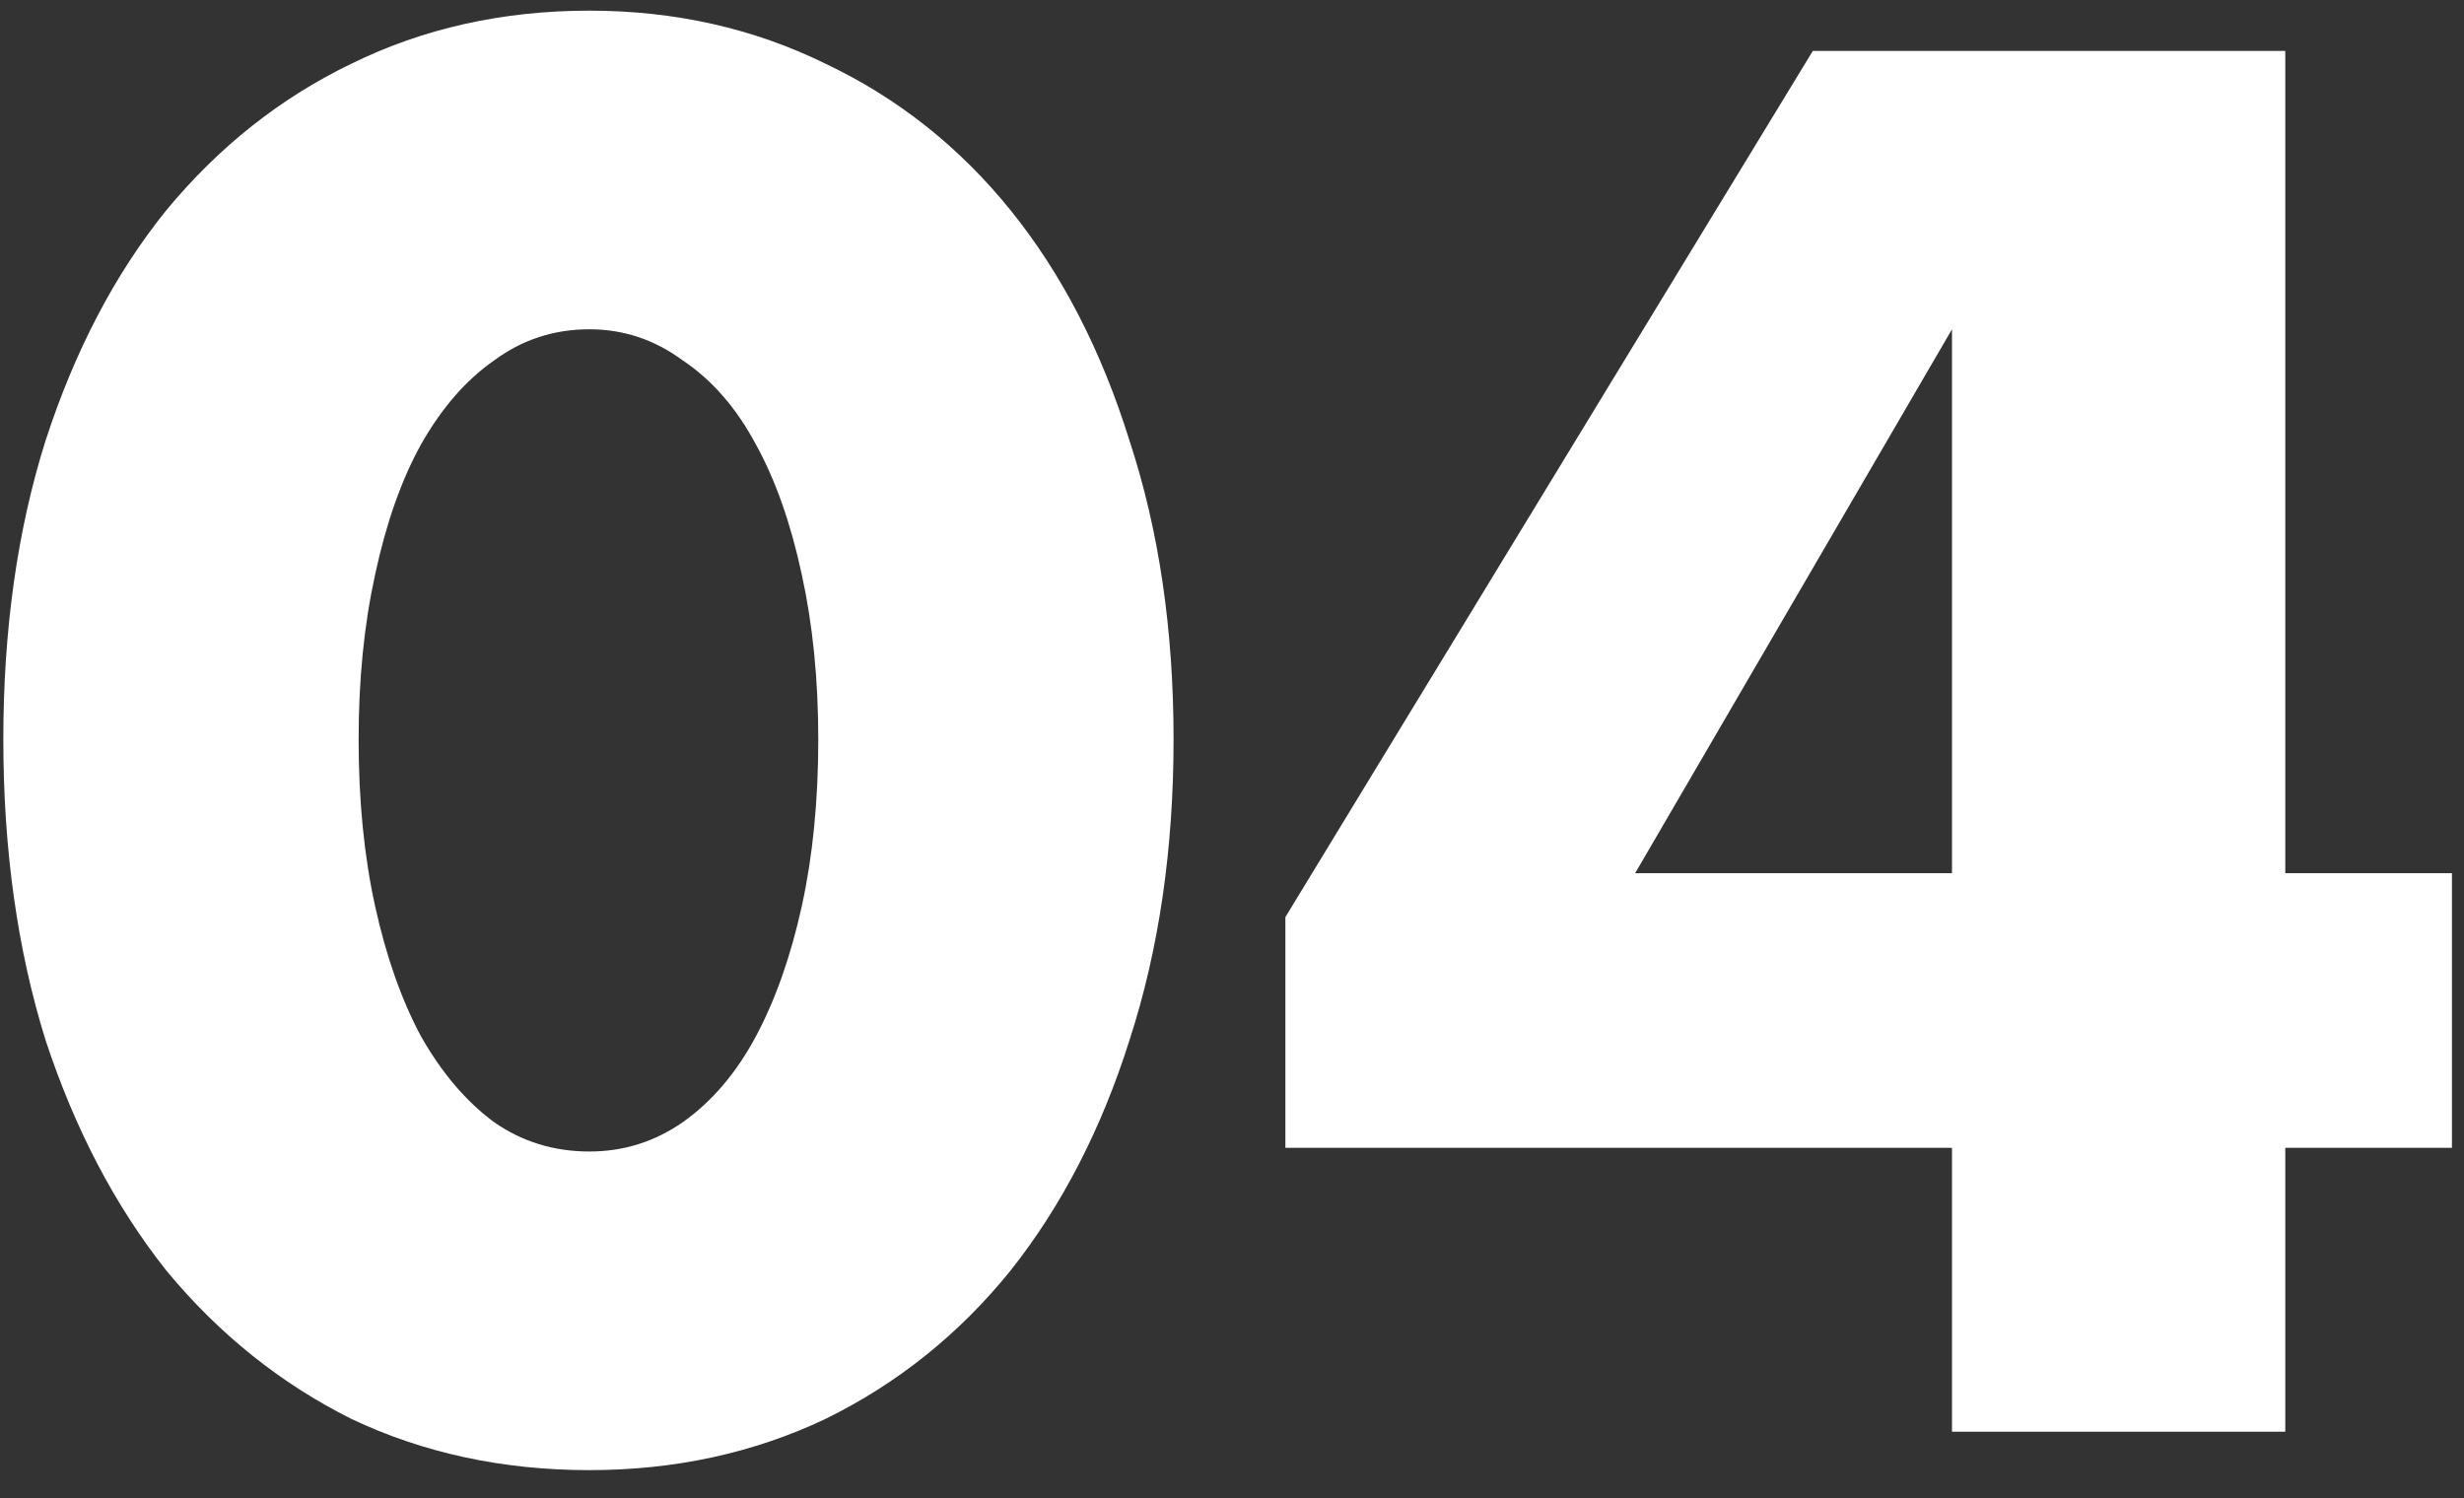
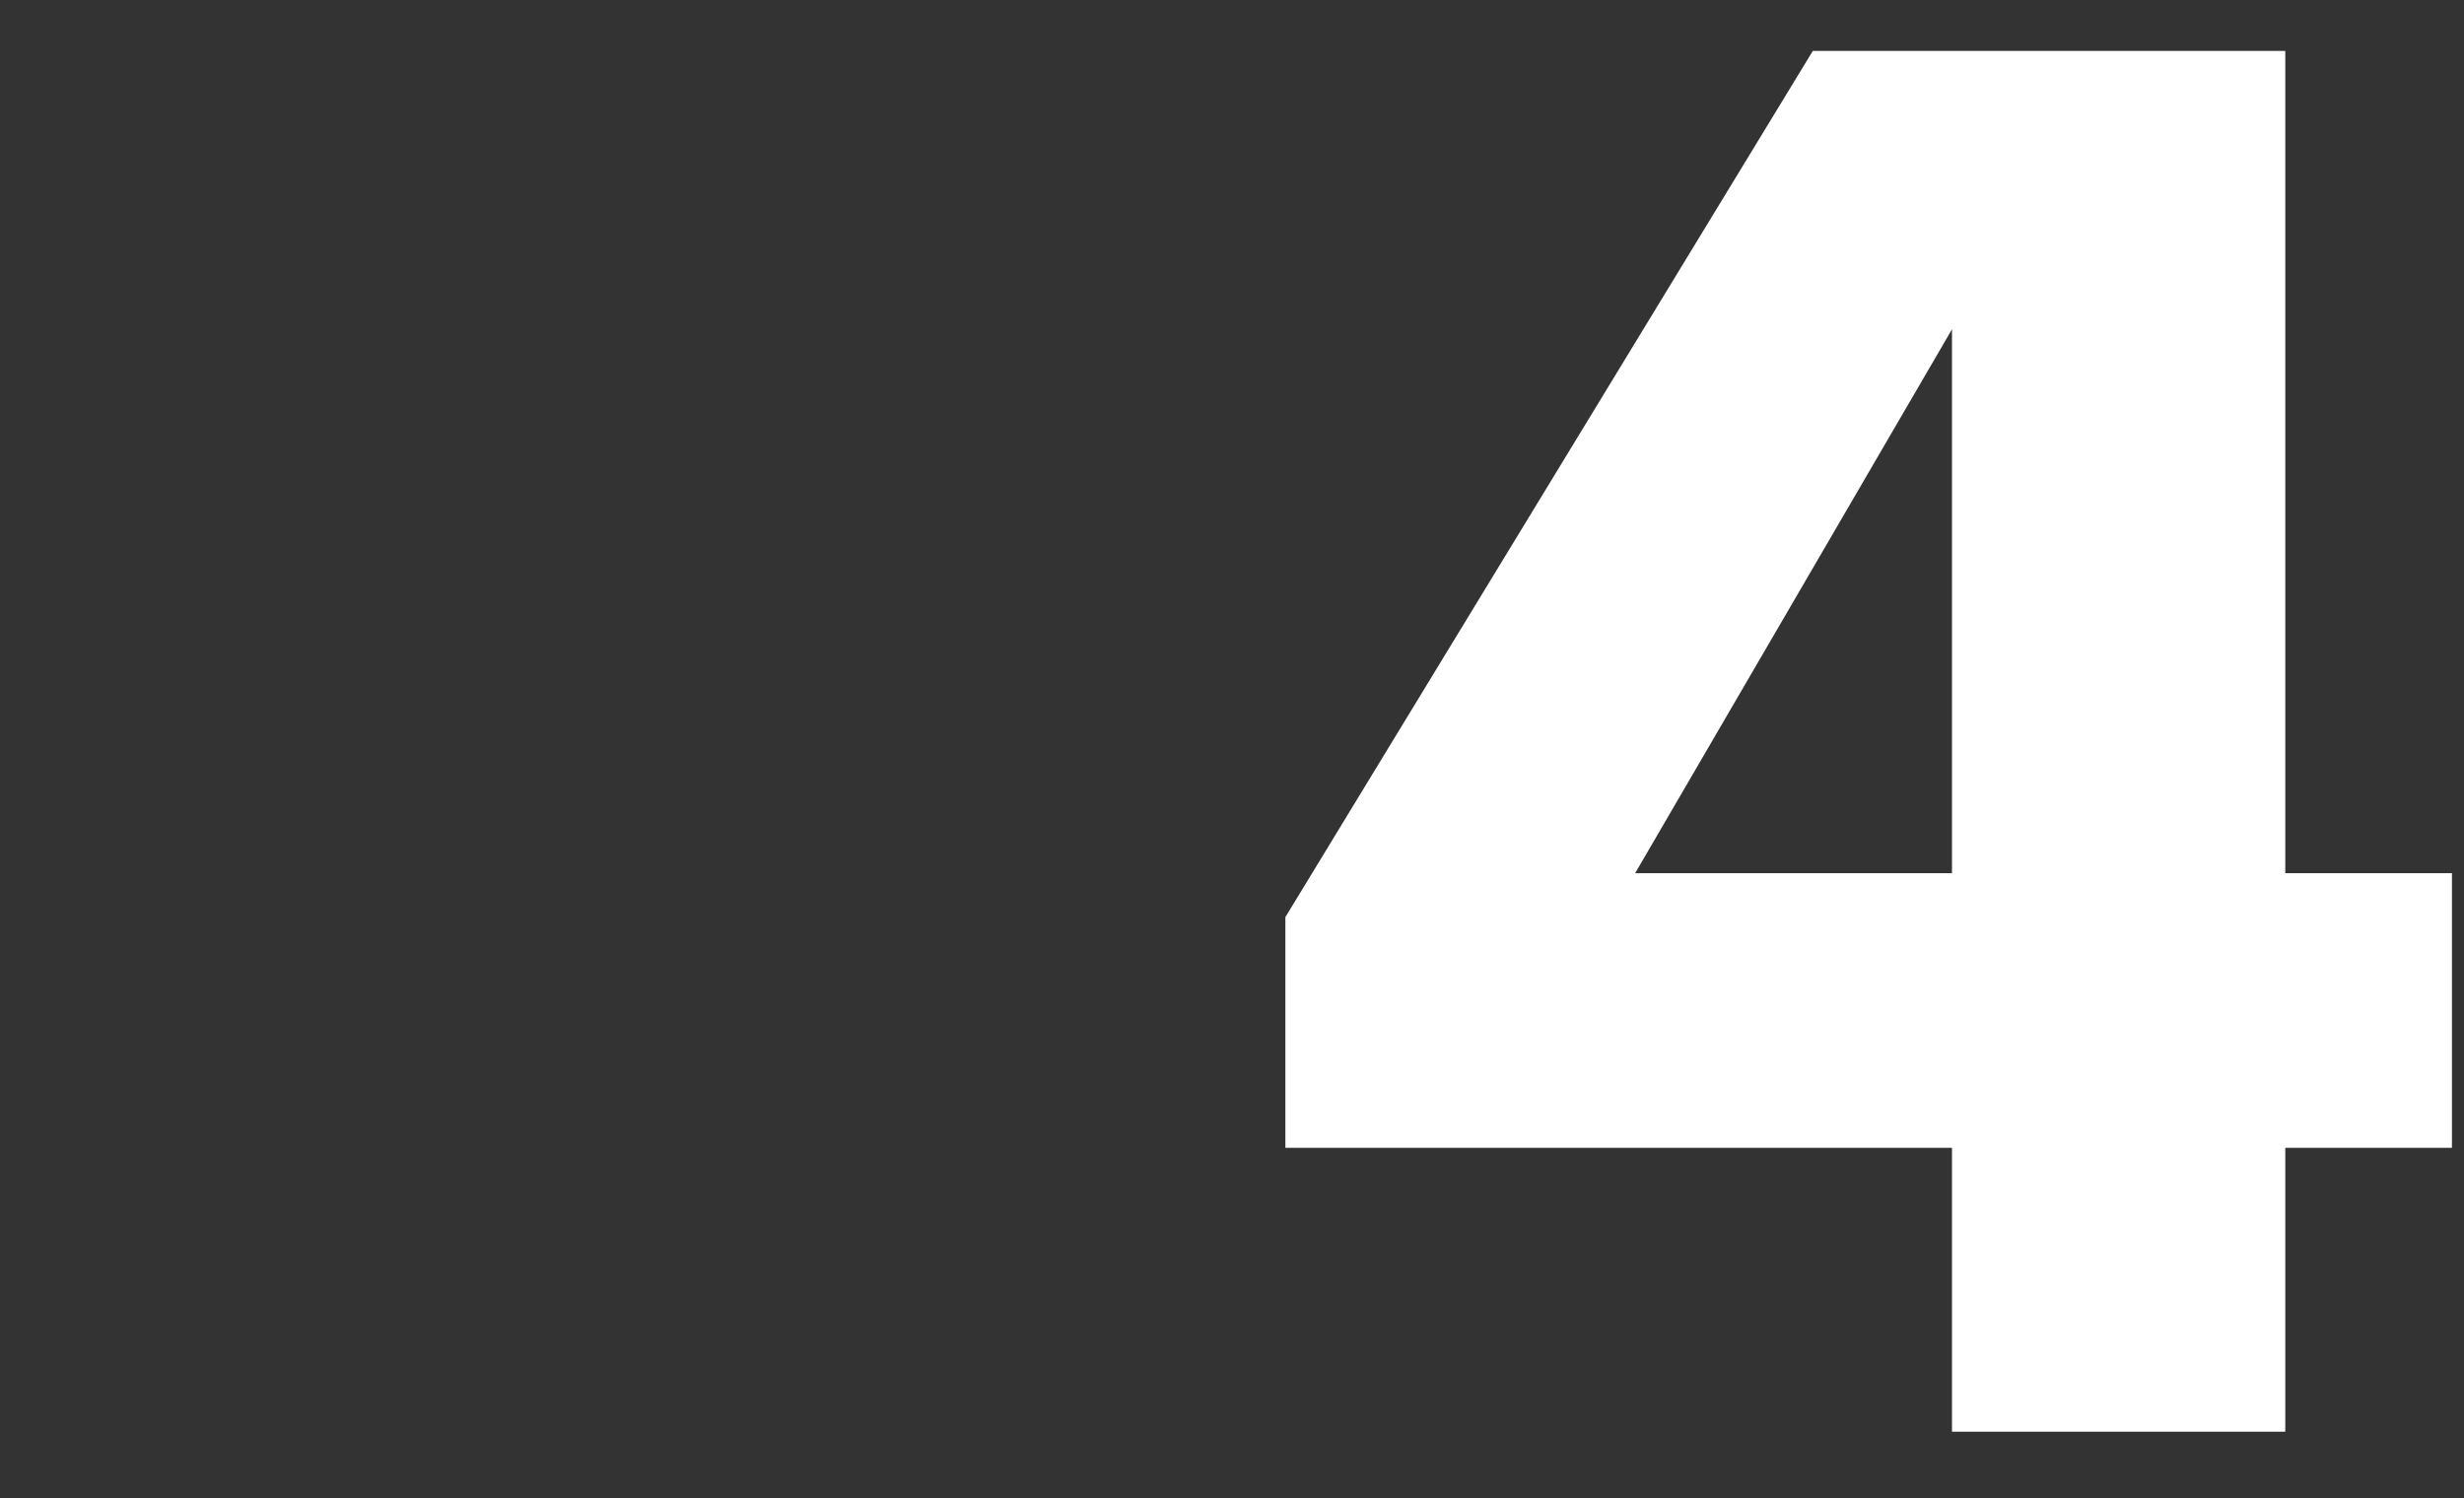
<svg xmlns="http://www.w3.org/2000/svg" width="74" height="45" viewBox="0 0 74 45" fill="none">
  <rect x="0" y="0" width="74" height="45" fill="#333333" stroke="none" />
-   <path d="M10.77 22.21C10.77 24.043 10.935 25.712 11.265 27.215C11.595 28.718 12.053 30.02 12.64 31.12C13.263 32.22 13.996 33.082 14.84 33.705C15.683 34.292 16.636 34.585 17.7 34.585C18.726 34.585 19.661 34.292 20.505 33.705C21.385 33.082 22.118 32.22 22.705 31.12C23.291 30.02 23.75 28.718 24.08 27.215C24.41 25.712 24.575 24.043 24.575 22.21C24.575 20.413 24.41 18.763 24.08 17.26C23.75 15.72 23.291 14.418 22.705 13.355C22.118 12.255 21.385 11.412 20.505 10.825C19.661 10.202 18.726 9.89 17.7 9.89C16.636 9.89 15.683 10.202 14.84 10.825C13.996 11.412 13.263 12.255 12.64 13.355C12.053 14.418 11.595 15.72 11.265 17.26C10.935 18.763 10.77 20.413 10.77 22.21ZM0.1 22.21C0.1 18.91 0.521 15.922 1.365 13.245C2.245 10.532 3.455 8.222 4.995 6.315C6.571 4.408 8.423 2.942 10.55 1.915C12.713 0.852 15.096 0.32 17.7 0.32C20.266 0.32 22.631 0.852 24.795 1.915C26.958 2.942 28.81 4.408 30.35 6.315C31.89 8.222 33.081 10.532 33.925 13.245C34.805 15.922 35.245 18.91 35.245 22.21C35.245 25.51 34.805 28.517 33.925 31.23C33.081 33.907 31.89 36.217 30.35 38.16C28.81 40.067 26.958 41.552 24.795 42.615C22.631 43.642 20.266 44.155 17.7 44.155C15.096 44.155 12.713 43.642 10.55 42.615C8.423 41.552 6.571 40.067 4.995 38.16C3.455 36.217 2.245 33.907 1.365 31.23C0.521 28.517 0.1 25.51 0.1 22.21Z" fill="white" />
  <path d="M58.623 26.225V9.89L49.108 26.225H58.623ZM68.633 26.225H73.638V34.475H68.633V43H58.623V34.475H38.603V27.545L54.443 1.53H68.633V26.225Z" fill="white" />
</svg>